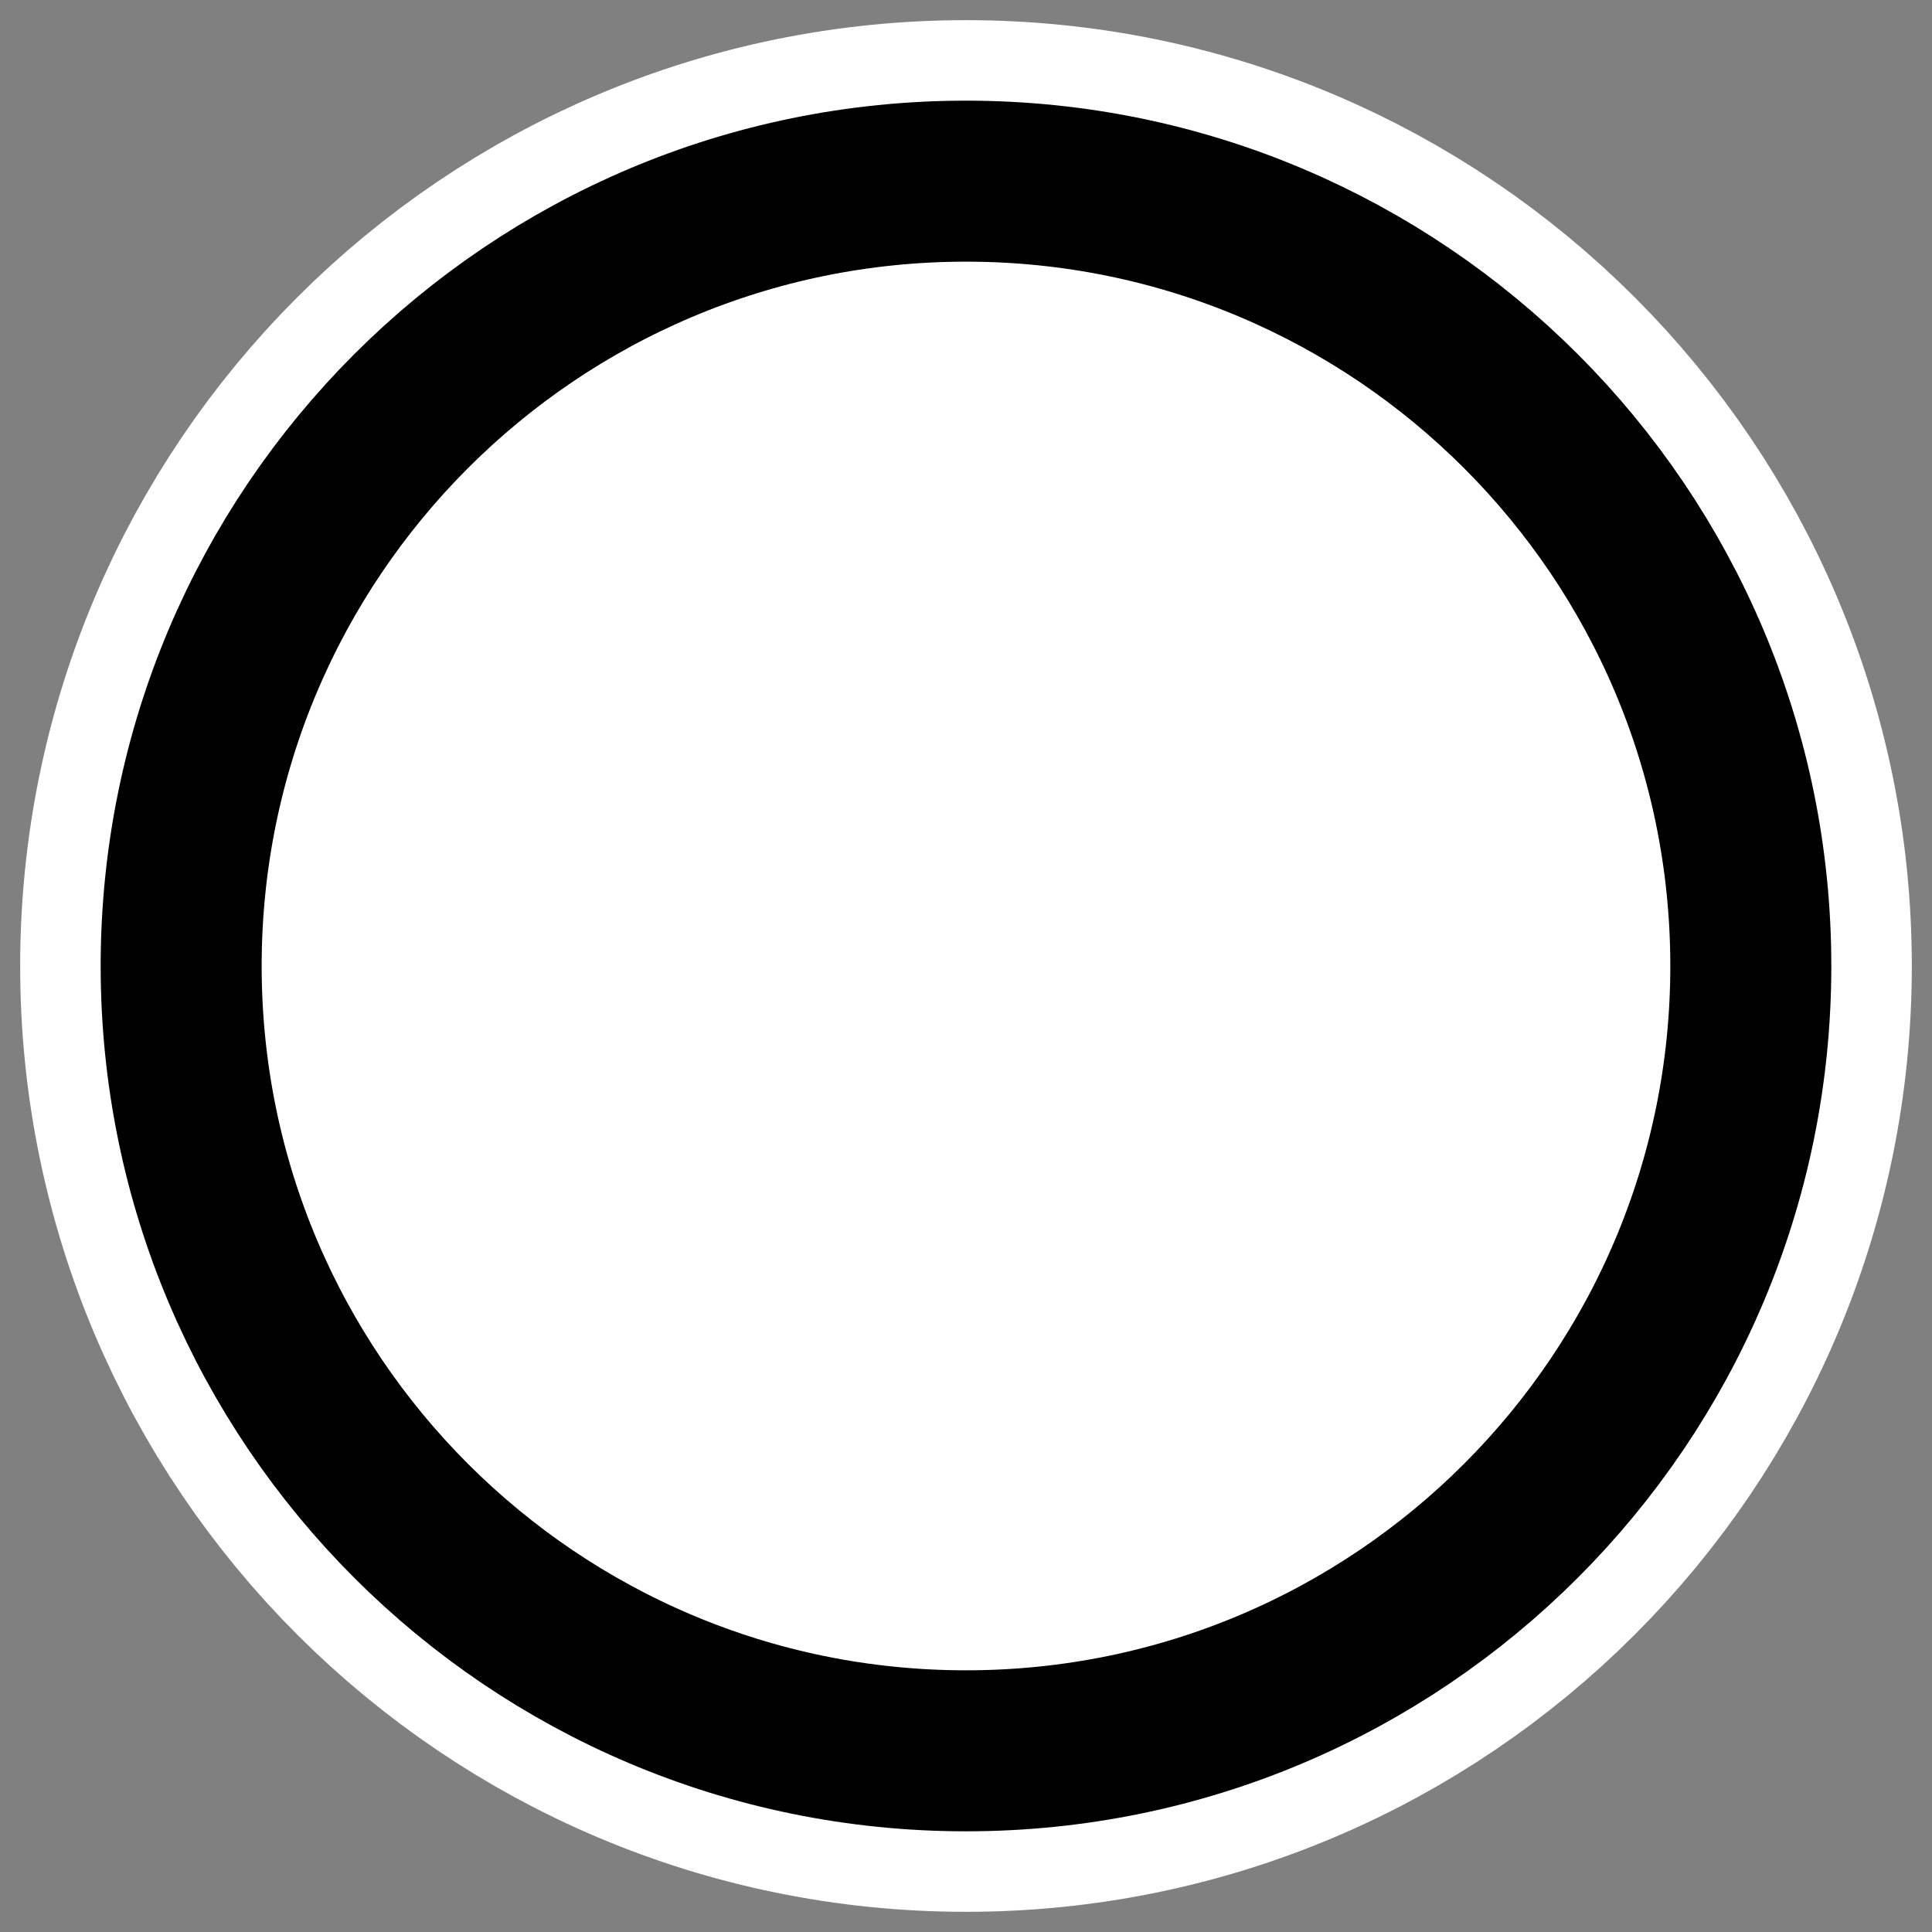
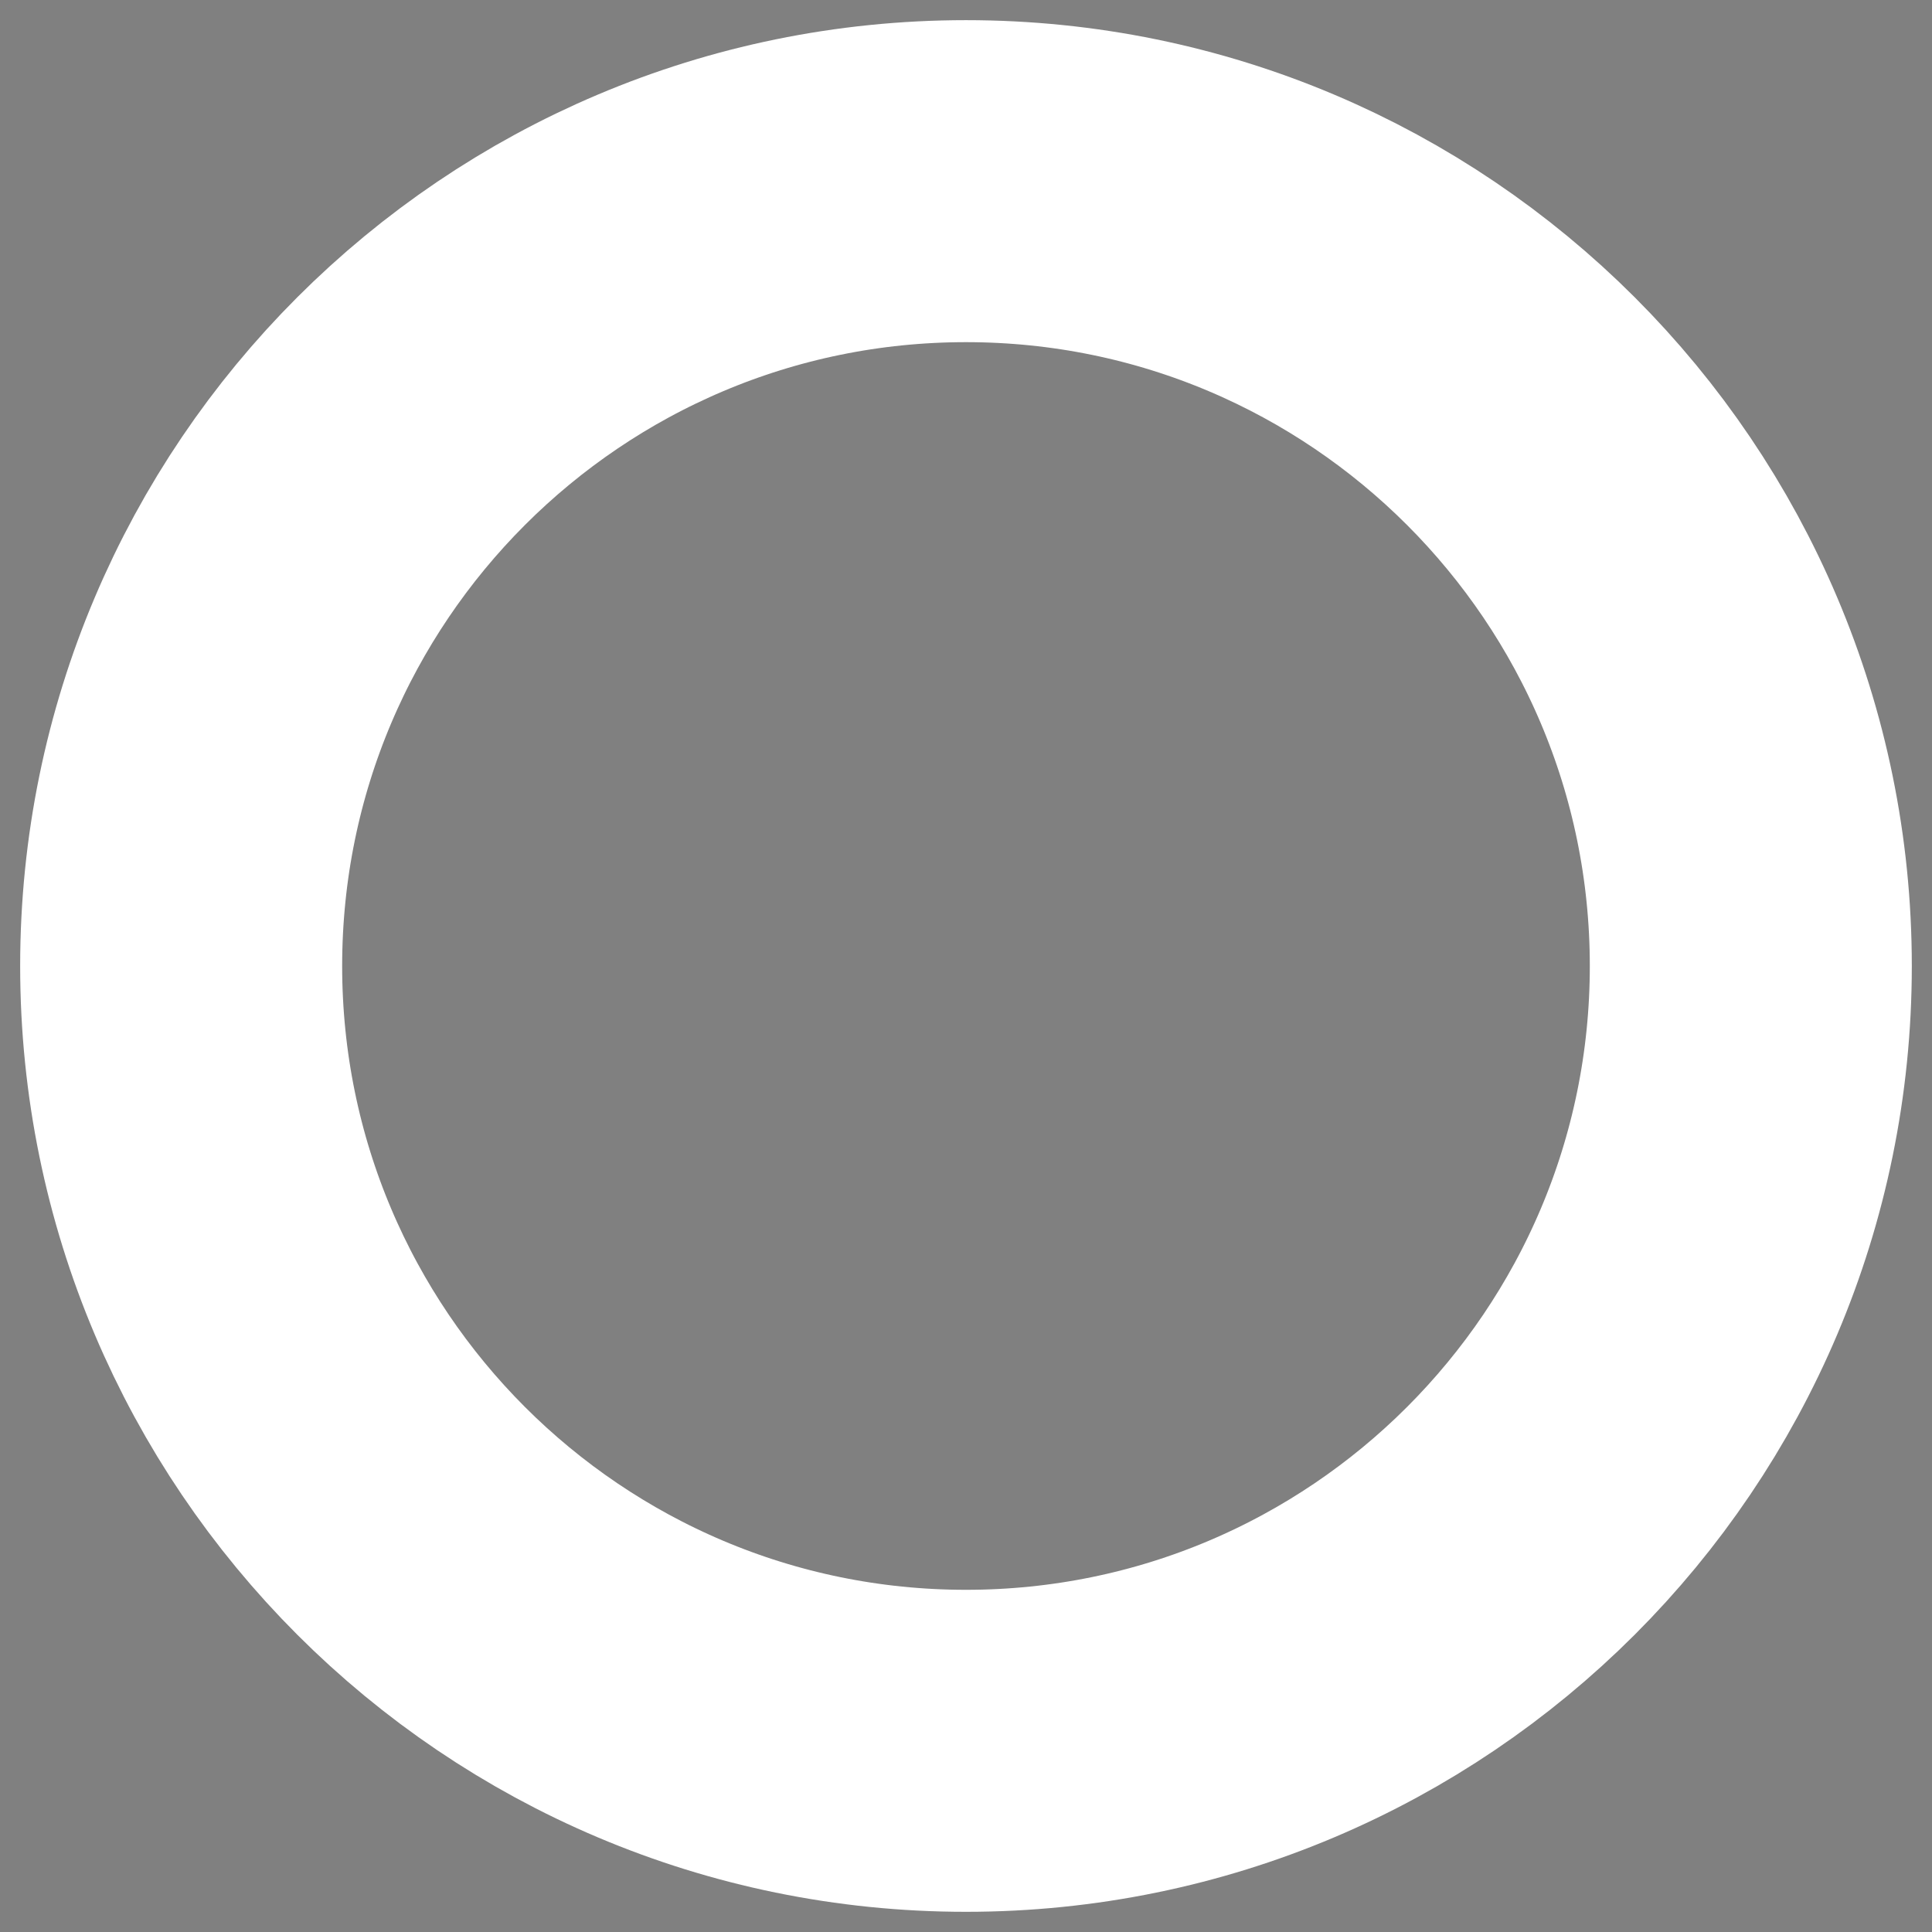
<svg xmlns="http://www.w3.org/2000/svg" _SVGFile__filename="oldscale/actions/circle.svg" version="1.0" viewBox="0 0 60 60">
  <rect x="0" y="0" width="60" height="60" fill="#808080" stroke="none" />
  <path d="m54.373 30c0 13.454-10.919 24.373-24.373 24.373s-24.374-10.919-24.374-24.373c5e-4 -13.454 10.92-24.374 24.374-24.374 13.454 5e-4 24.373 10.92 24.373 24.374z" color="#000000" fill="none" stroke="#fff" stroke-linecap="round" stroke-linejoin="round" stroke-width="10" />
-   <path d="m54.373 30c0 13.454-10.919 24.373-24.373 24.373s-24.374-10.919-24.374-24.373c5e-4 -13.454 10.92-24.374 24.374-24.374 13.454 5e-4 24.373 10.92 24.373 24.374z" color="#000000" fill="#fff" fill-rule="evenodd" stroke="#000" stroke-linecap="round" stroke-linejoin="round" stroke-width="5" />
</svg>